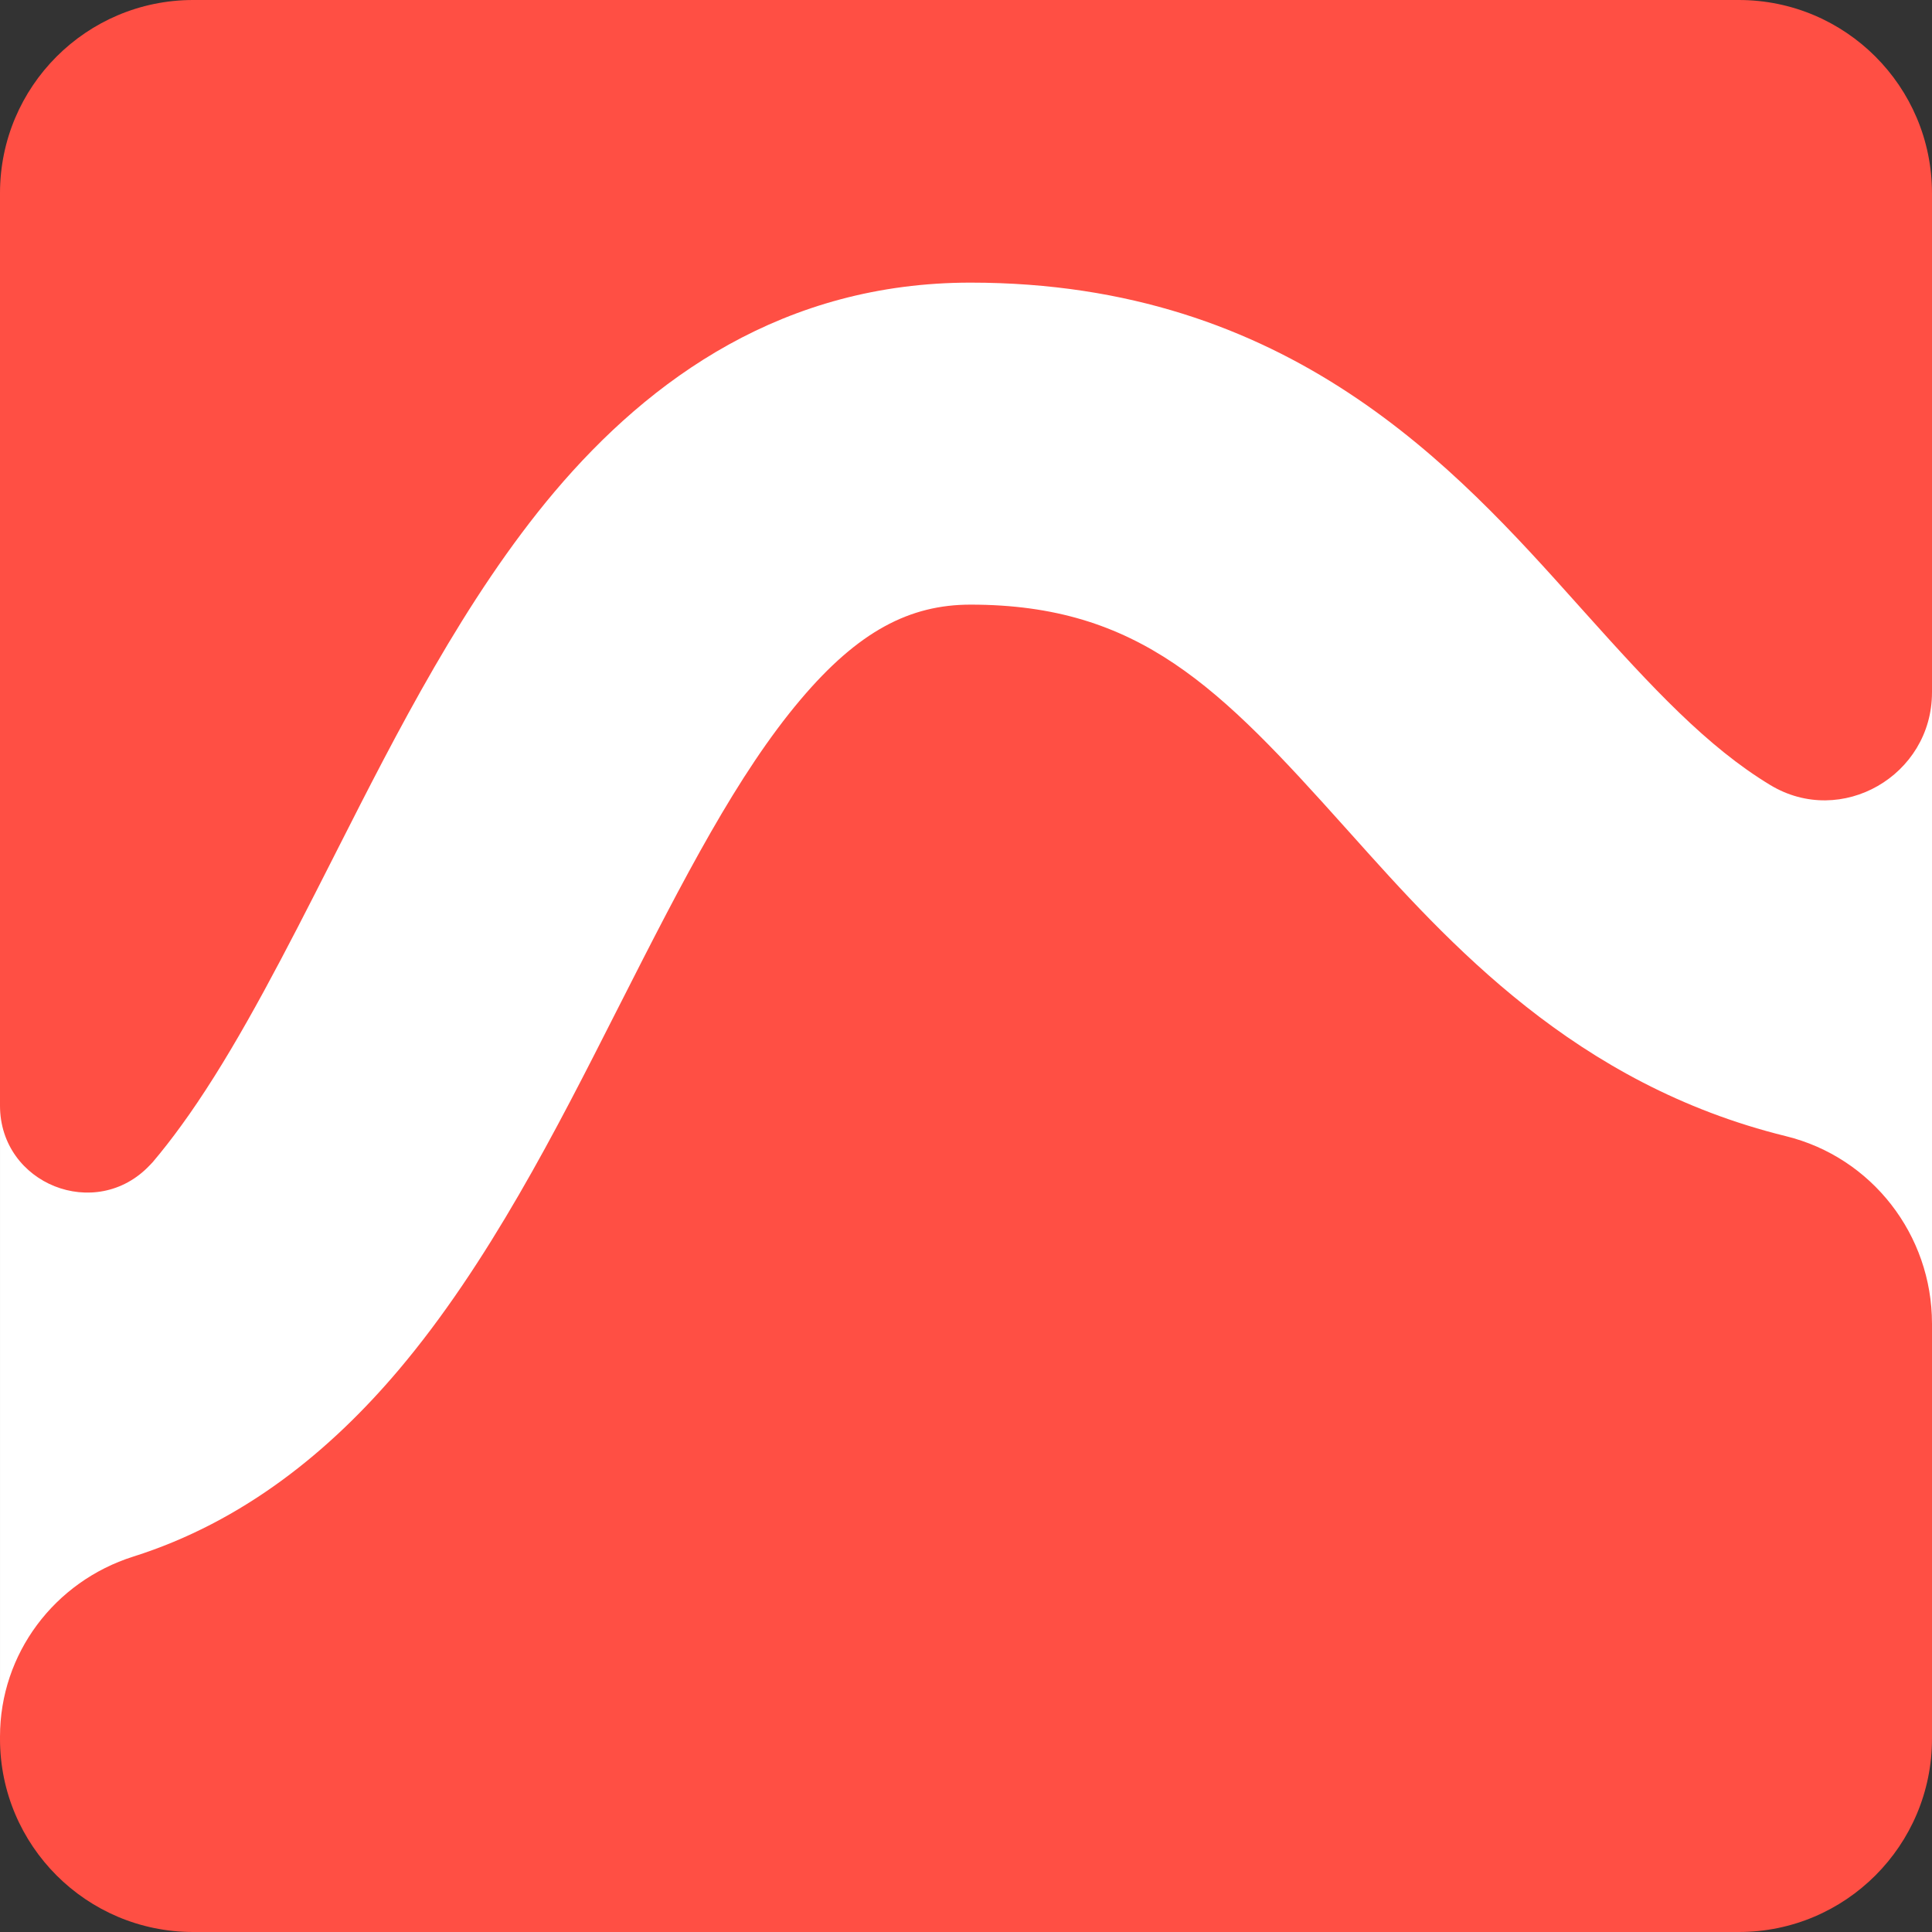
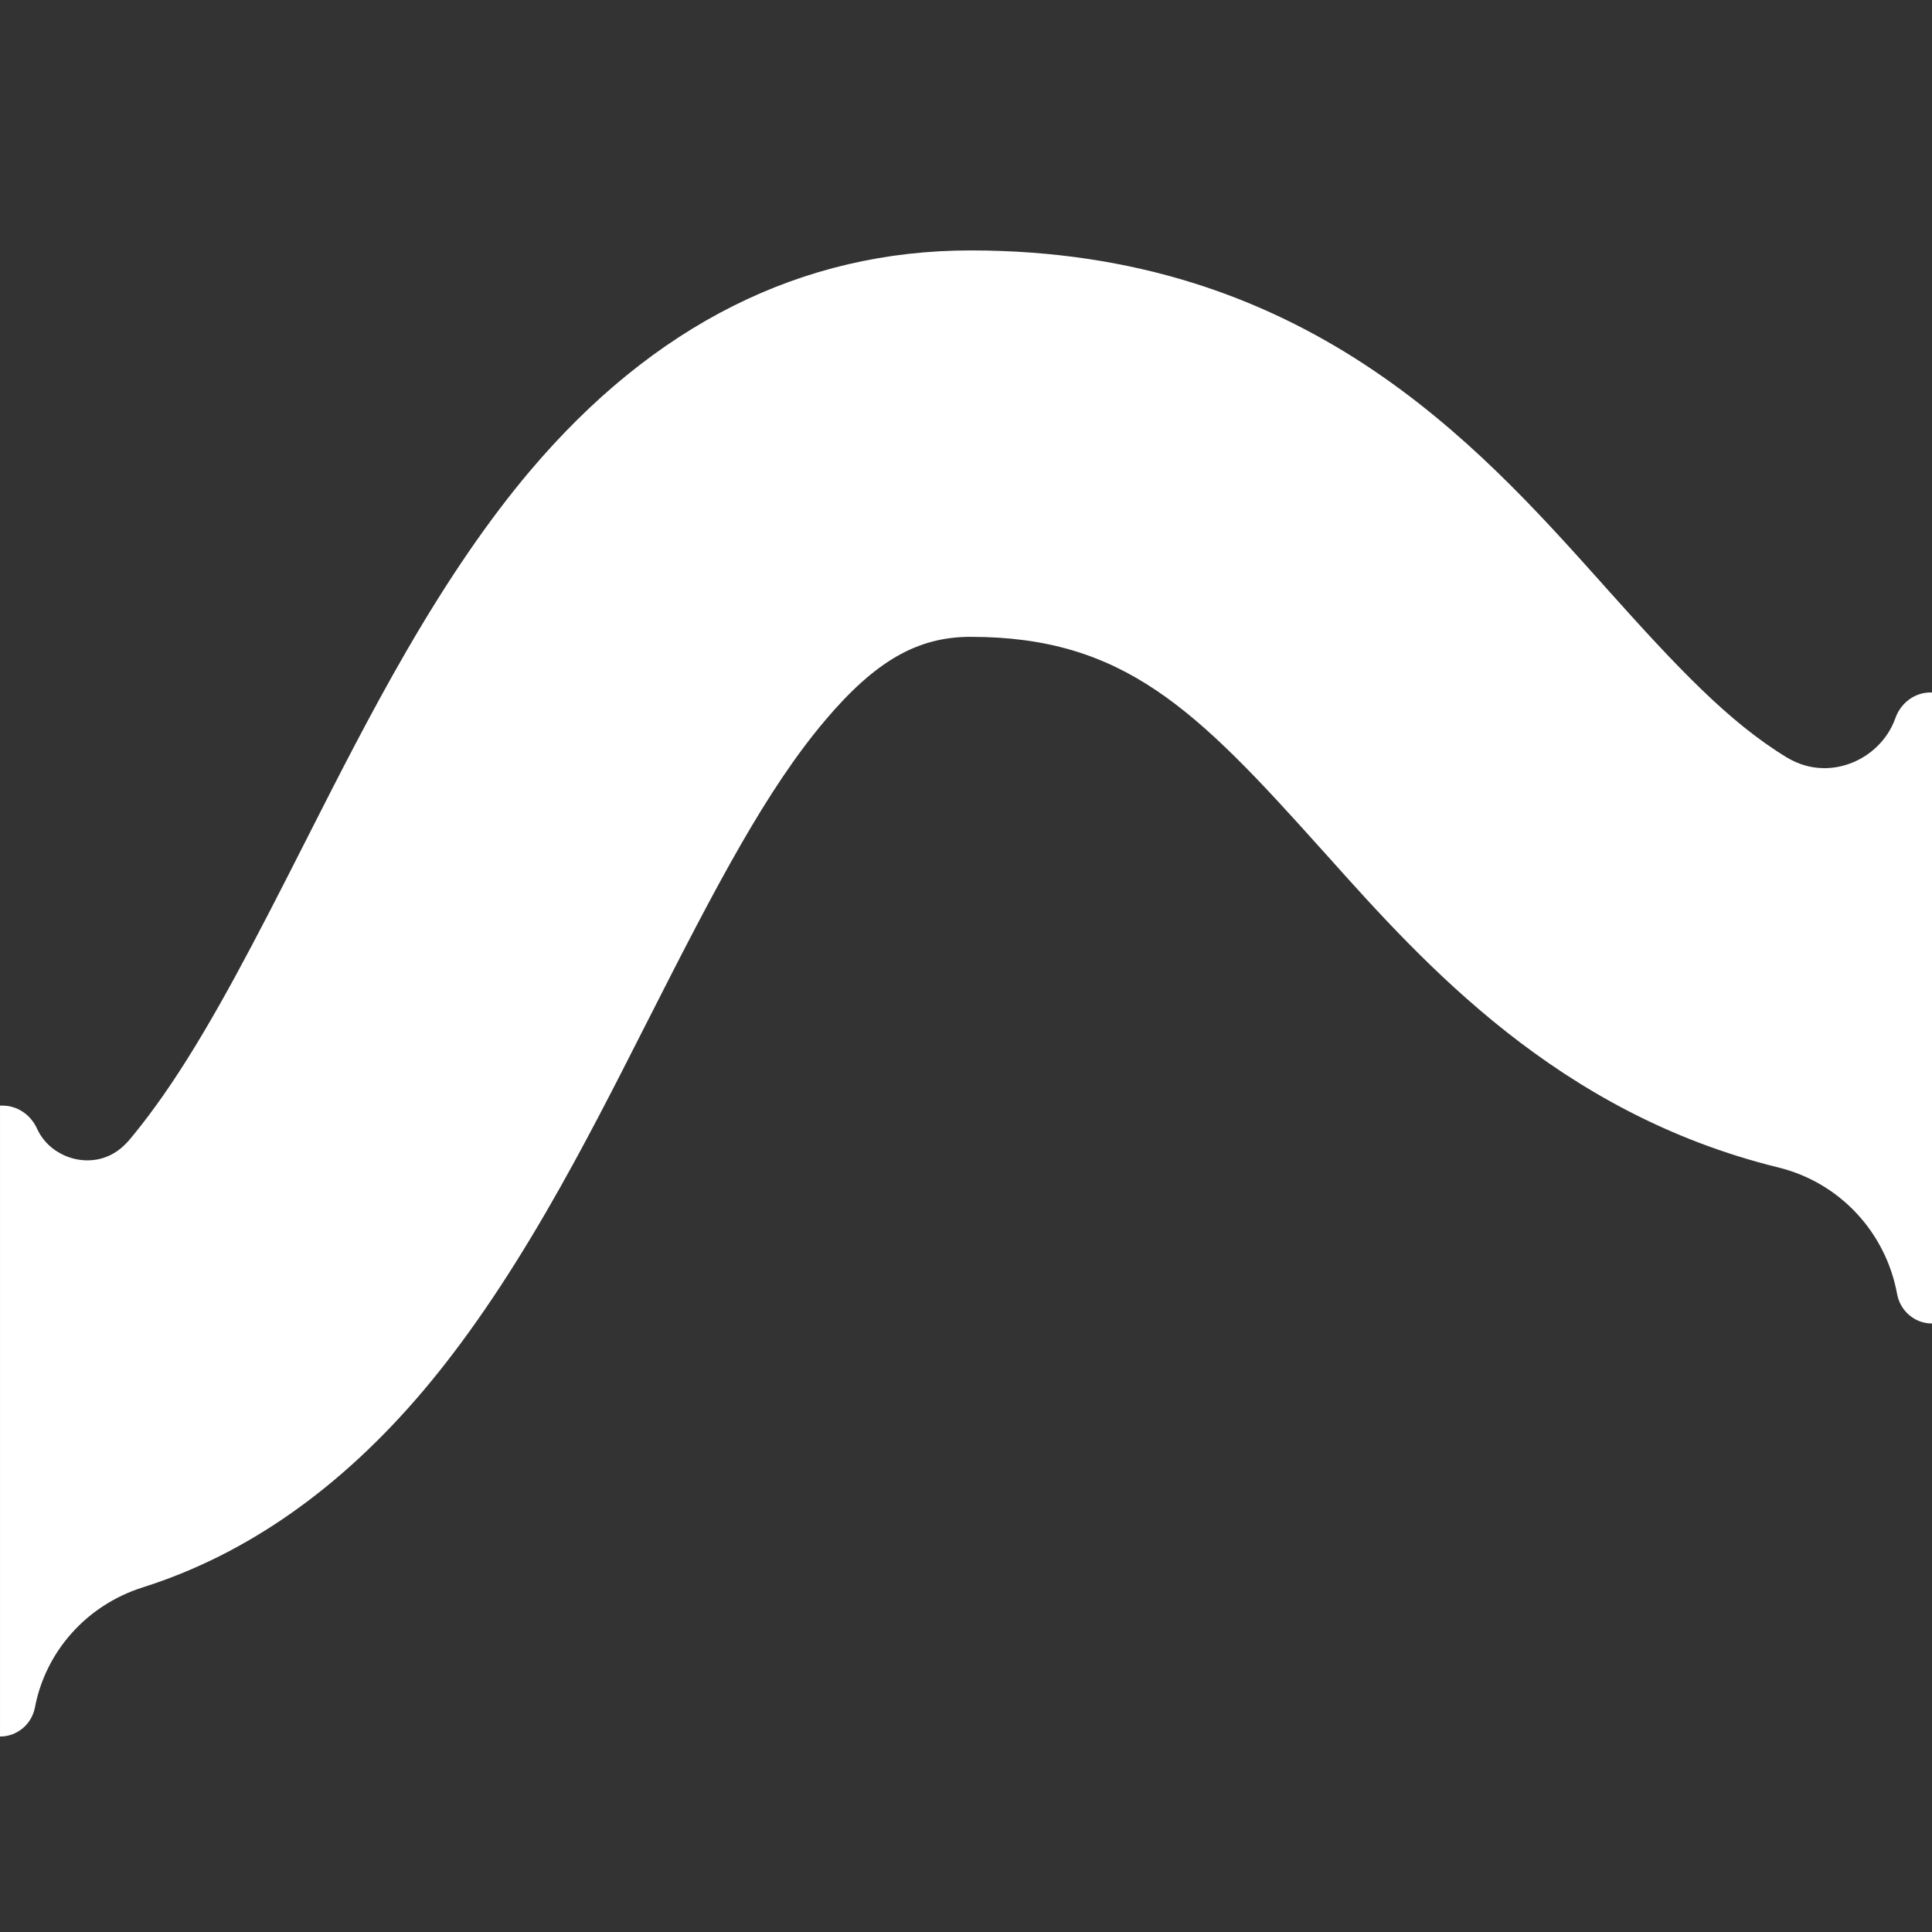
<svg xmlns="http://www.w3.org/2000/svg" fill="none" viewBox="0 0 160 160" height="160" width="160">
  <rect x="0" y="0" width="160" height="160" fill="#333333" stroke="none" />
  <path fill="white" d="M160 57.347V109.606C158.569 109.606 157.368 108.57 157.11 107.163C156.18 102.086 152.394 97.941 147.271 96.683C129.009 92.193 117.964 79.859 109.902 70.85L109.378 70.27C99.055 58.749 93.078 52.74 80.378 52.74C75.972 52.74 72.479 54.751 68.318 59.677C63.498 65.381 59.415 73.149 53.736 84.347L53.329 85.146C50.952 89.834 48.258 95.147 45.276 100.286C41.801 106.282 38.452 111.158 35.034 115.197C28.189 123.281 20.387 128.75 11.838 131.453C7.149 132.936 3.773 136.782 2.893 141.402C2.627 142.797 1.42 143.812 0.001 143.812L0.001 91.562H0.205C1.455 91.562 2.548 92.329 3.065 93.468C3.825 95.143 5.555 96.097 7.241 96.097C8.094 96.097 9.349 95.849 10.465 94.67L10.656 94.469C11.393 93.591 12.133 92.644 12.854 91.647C13.281 91.064 13.714 90.443 14.15 89.797C17.693 84.535 21.105 77.943 25.197 69.872L25.58 69.116C27.969 64.409 30.675 59.072 33.67 53.901C37.129 47.927 40.465 43.063 43.868 39.031C54.122 26.892 66.405 20.739 80.378 20.739C107.983 20.739 122.235 36.657 132.643 48.278L133.207 48.912C138.802 55.155 143.139 59.799 147.983 62.732C148.956 63.318 150.003 63.616 151.097 63.616C151.891 63.616 152.681 63.453 153.421 63.149C154.161 62.847 154.848 62.402 155.434 61.838C156.133 61.166 156.652 60.357 156.97 59.466C157.415 58.215 158.555 57.347 159.882 57.347H160Z" clip-rule="evenodd" fill-rule="evenodd" />
-   <path fill="#FF4F44" d="M147.907 94.094C130.45 89.801 119.986 78.117 111.889 69.073L111.362 68.487C101.03 56.956 94.369 50.073 80.377 50.073C75.351 50.073 71.092 52.259 66.282 57.956C61.089 64.103 56.671 72.667 51.358 83.141L51.007 83.831C48.58 88.616 45.937 93.834 42.97 98.948C40.004 104.066 36.714 109.084 32.998 113.474C27.363 120.131 20.188 126.017 11.035 128.911C4.5 130.978 9.40736e-08 136.961 9.40736e-08 143.813V144.001C9.40736e-08 152.838 7.162 160 15.999 160H144C152.837 160 159.999 152.838 159.999 144.001V109.607C159.999 102.276 155.026 95.844 147.907 94.094ZM144 0H15.999C7.162 0 0 7.162 0 15.999V91.564C0 98.061 7.937 101.225 12.402 96.502C12.484 96.418 12.562 96.333 12.644 96.248C13.45 95.295 14.24 94.282 15.014 93.213C15.469 92.589 15.918 91.946 16.363 91.284C20.072 85.778 23.575 78.97 27.576 71.077L27.959 70.321C30.383 65.542 33.02 60.343 35.977 55.238C38.931 50.136 42.208 45.131 45.905 40.75C53.88 31.311 64.956 23.406 80.377 23.406C106.794 23.406 120.566 38.79 130.657 50.061L131.222 50.691C136.831 56.95 141.372 61.848 146.603 65.012C152.486 68.568 159.999 64.225 159.999 57.348V15.999C159.999 7.162 152.837 0 144 0Z" />
</svg>